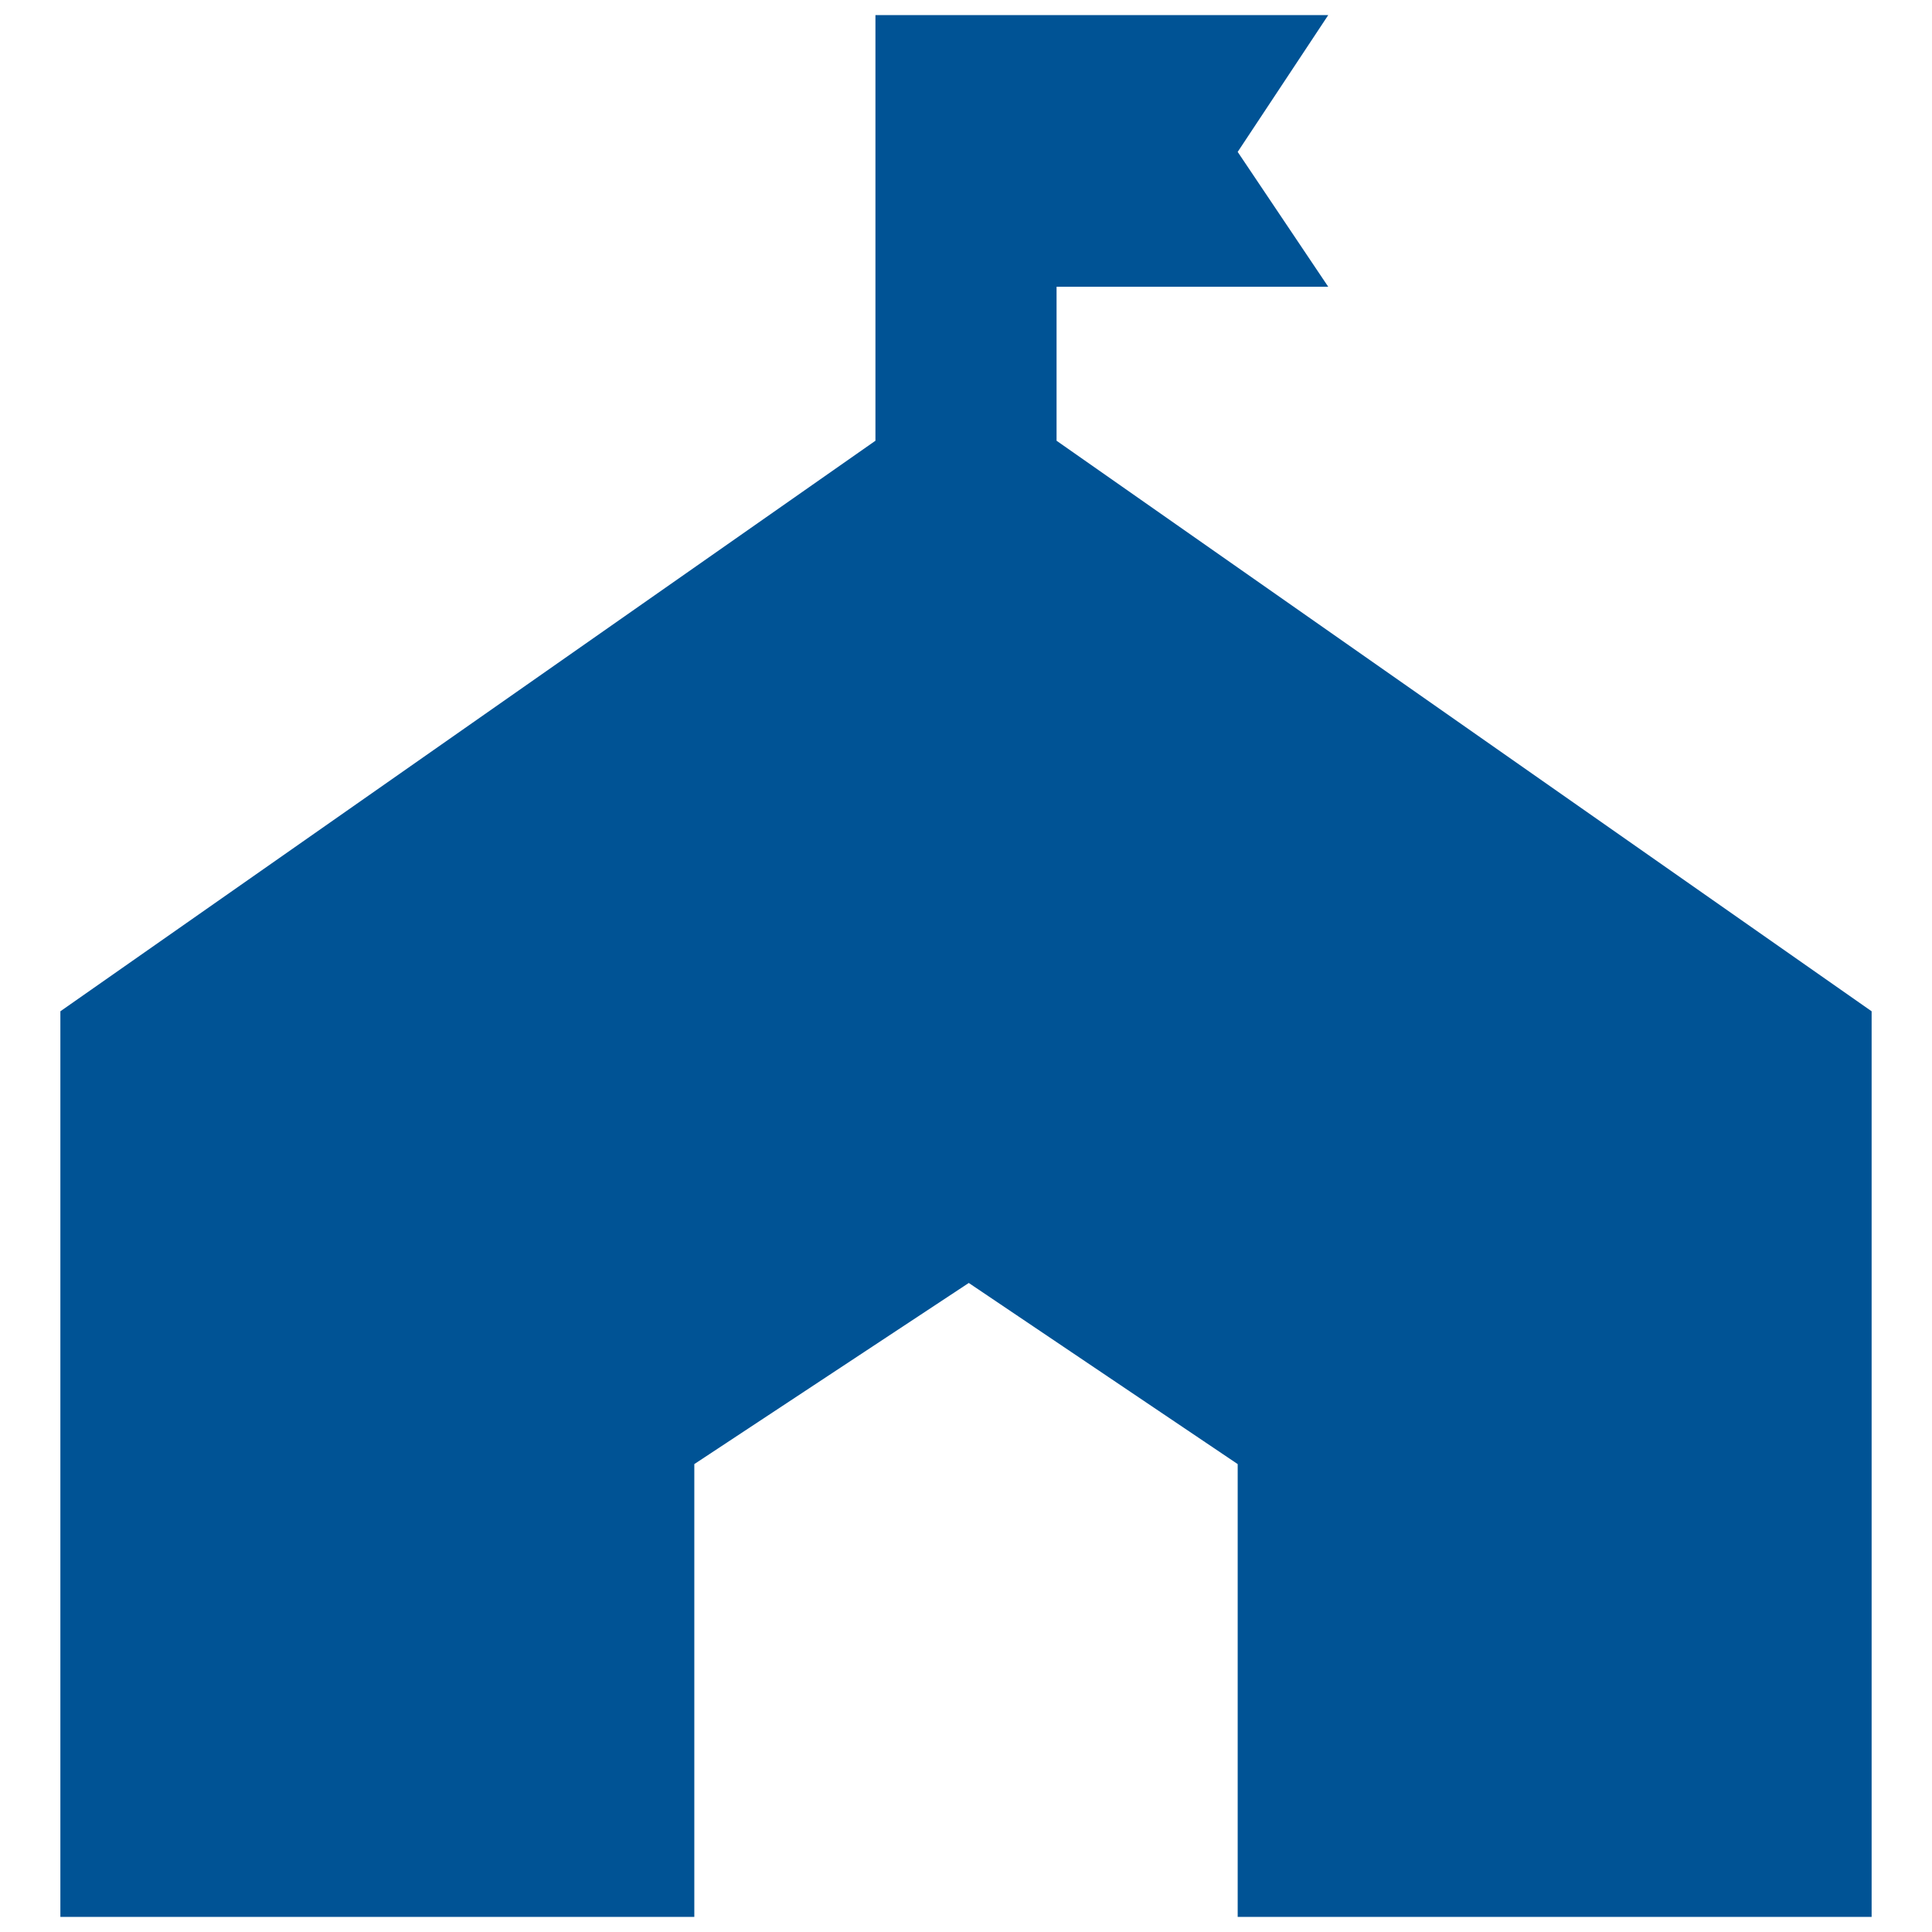
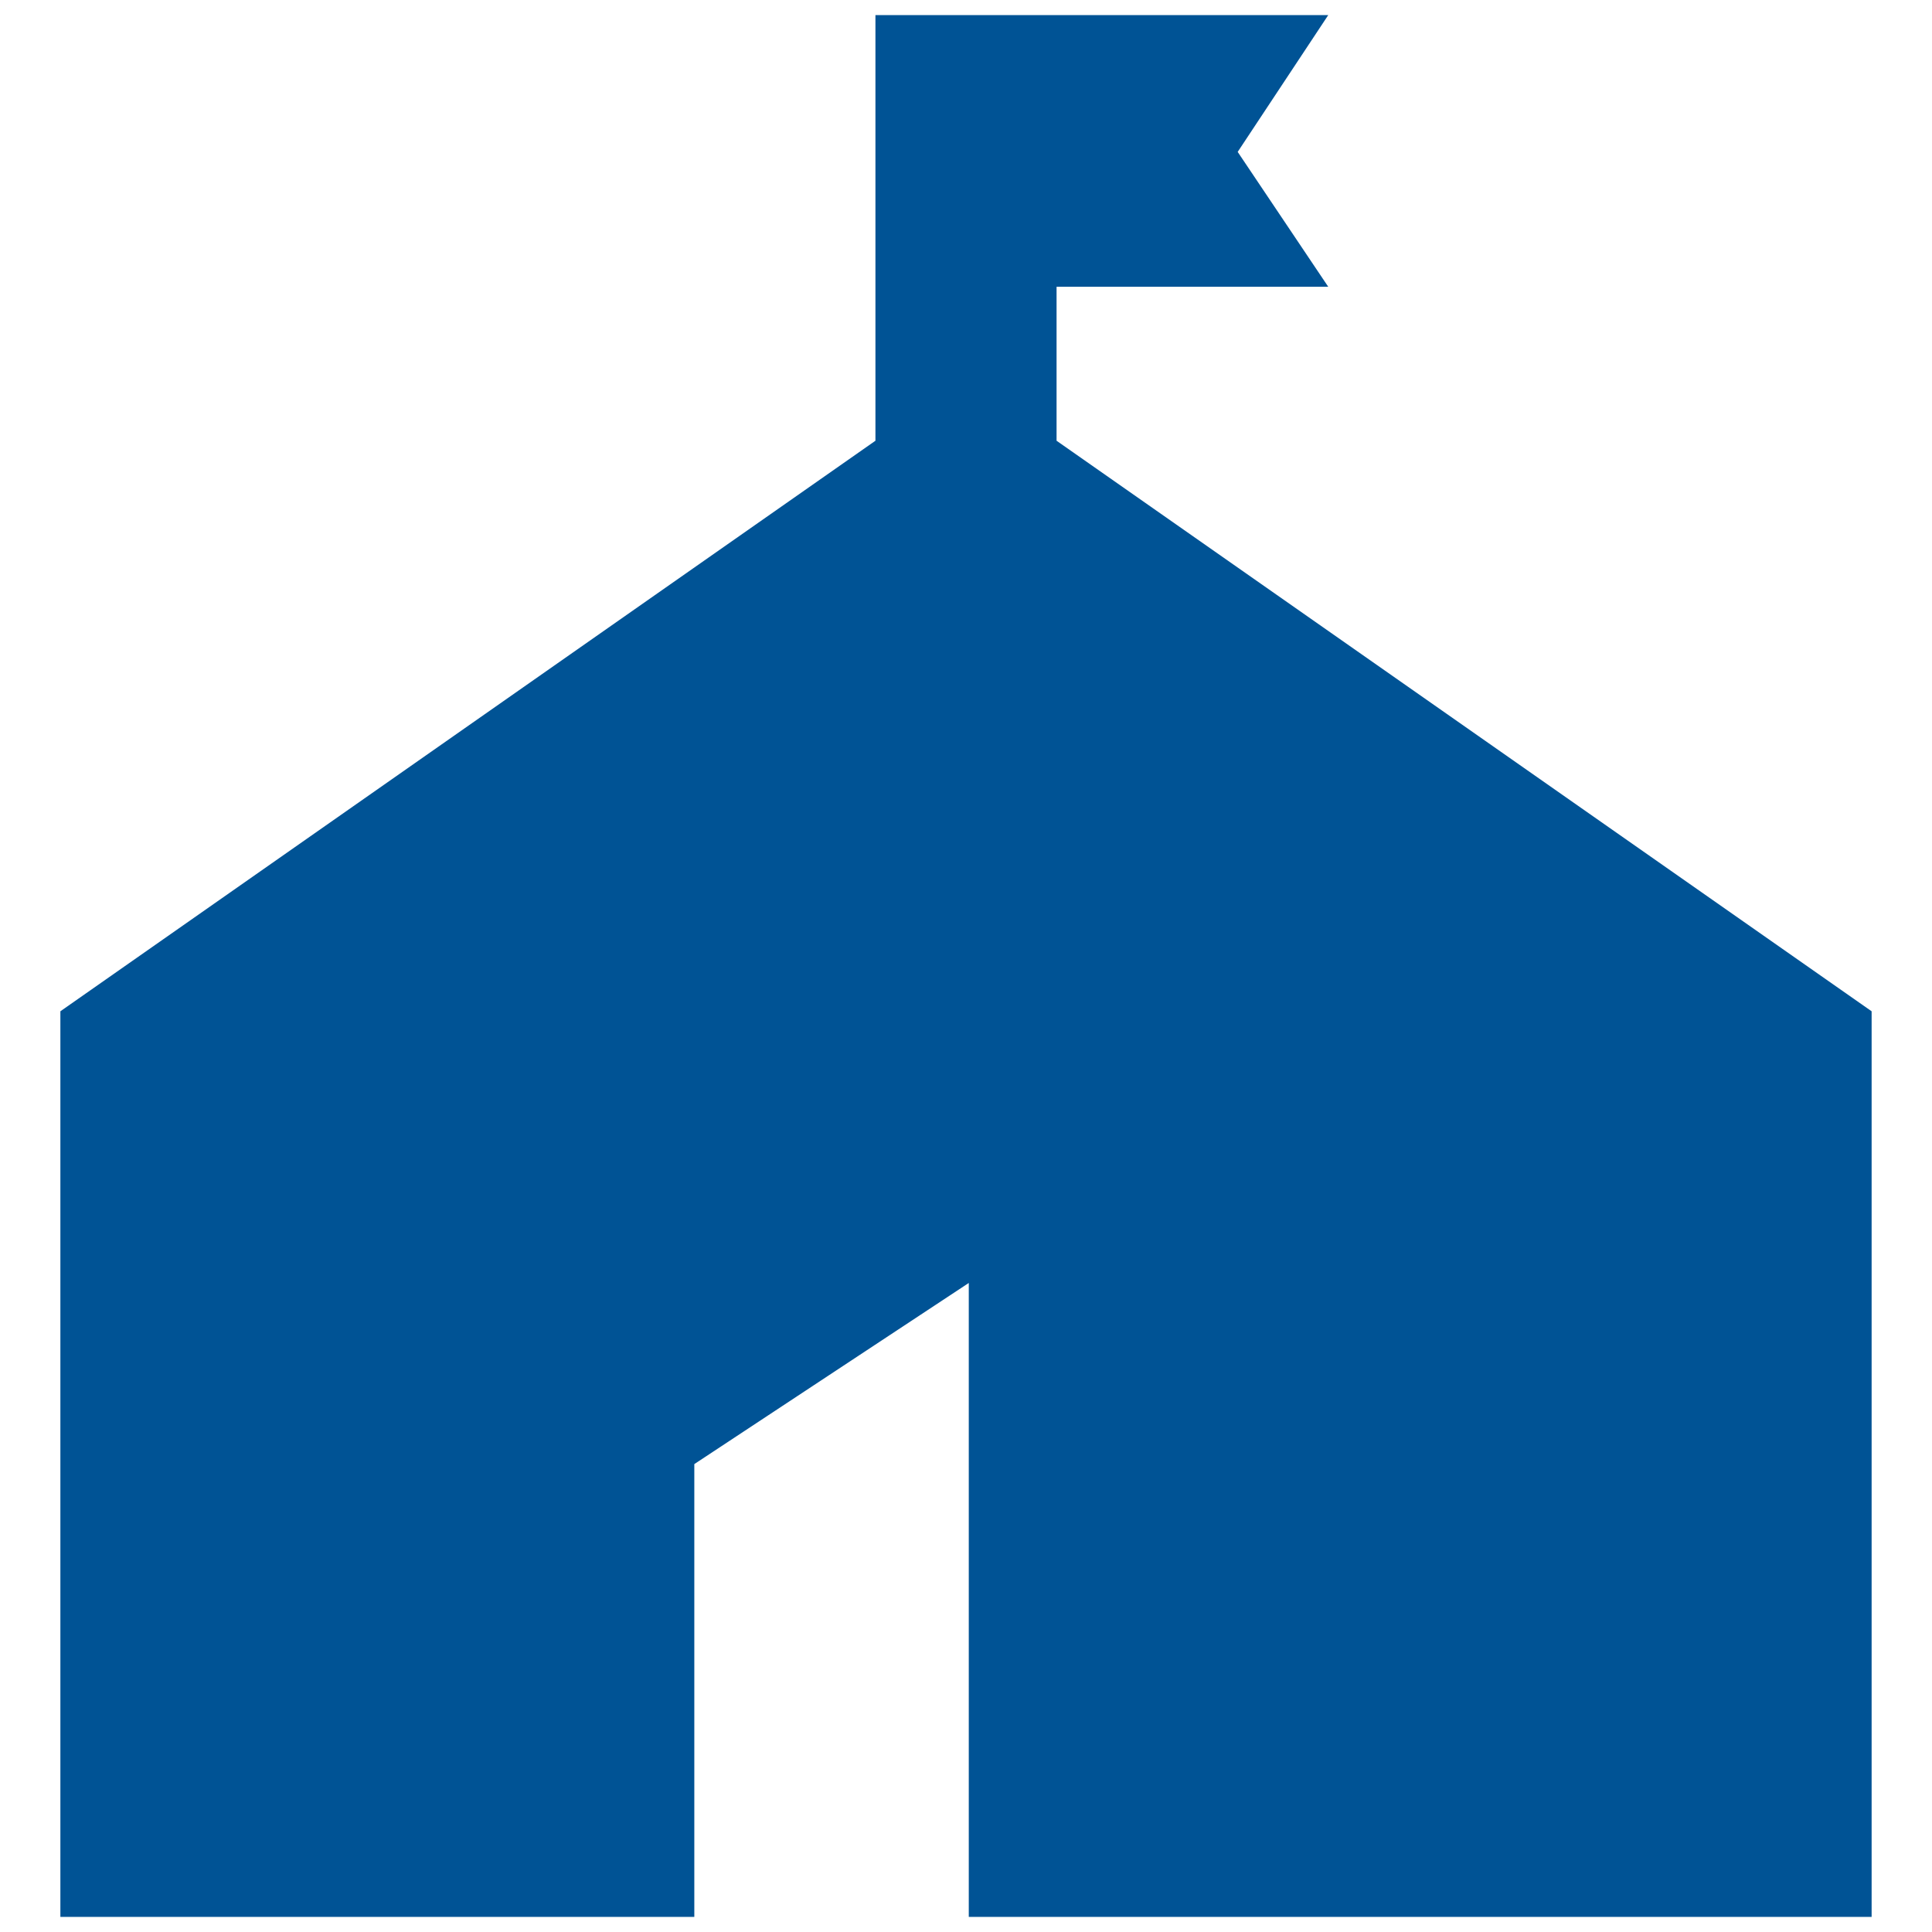
<svg xmlns="http://www.w3.org/2000/svg" width="16" height="16" viewBox="0 0 16 16" fill="none">
-   <path d="M8.75 3.65V2.375H11L10.25 1.258L11 0.125H7.25V3.65L0.5 8.375V15.875H5.75V12.125L8.023 10.625L10.25 12.125V15.875H15.5V8.375L8.75 3.65Z" fill="#005395" />
+   <path d="M8.75 3.65V2.375H11L10.25 1.258L11 0.125H7.25V3.65L0.5 8.375V15.875H5.75V12.125L8.023 10.625V15.875H15.5V8.375L8.75 3.65Z" fill="#005395" />
</svg>